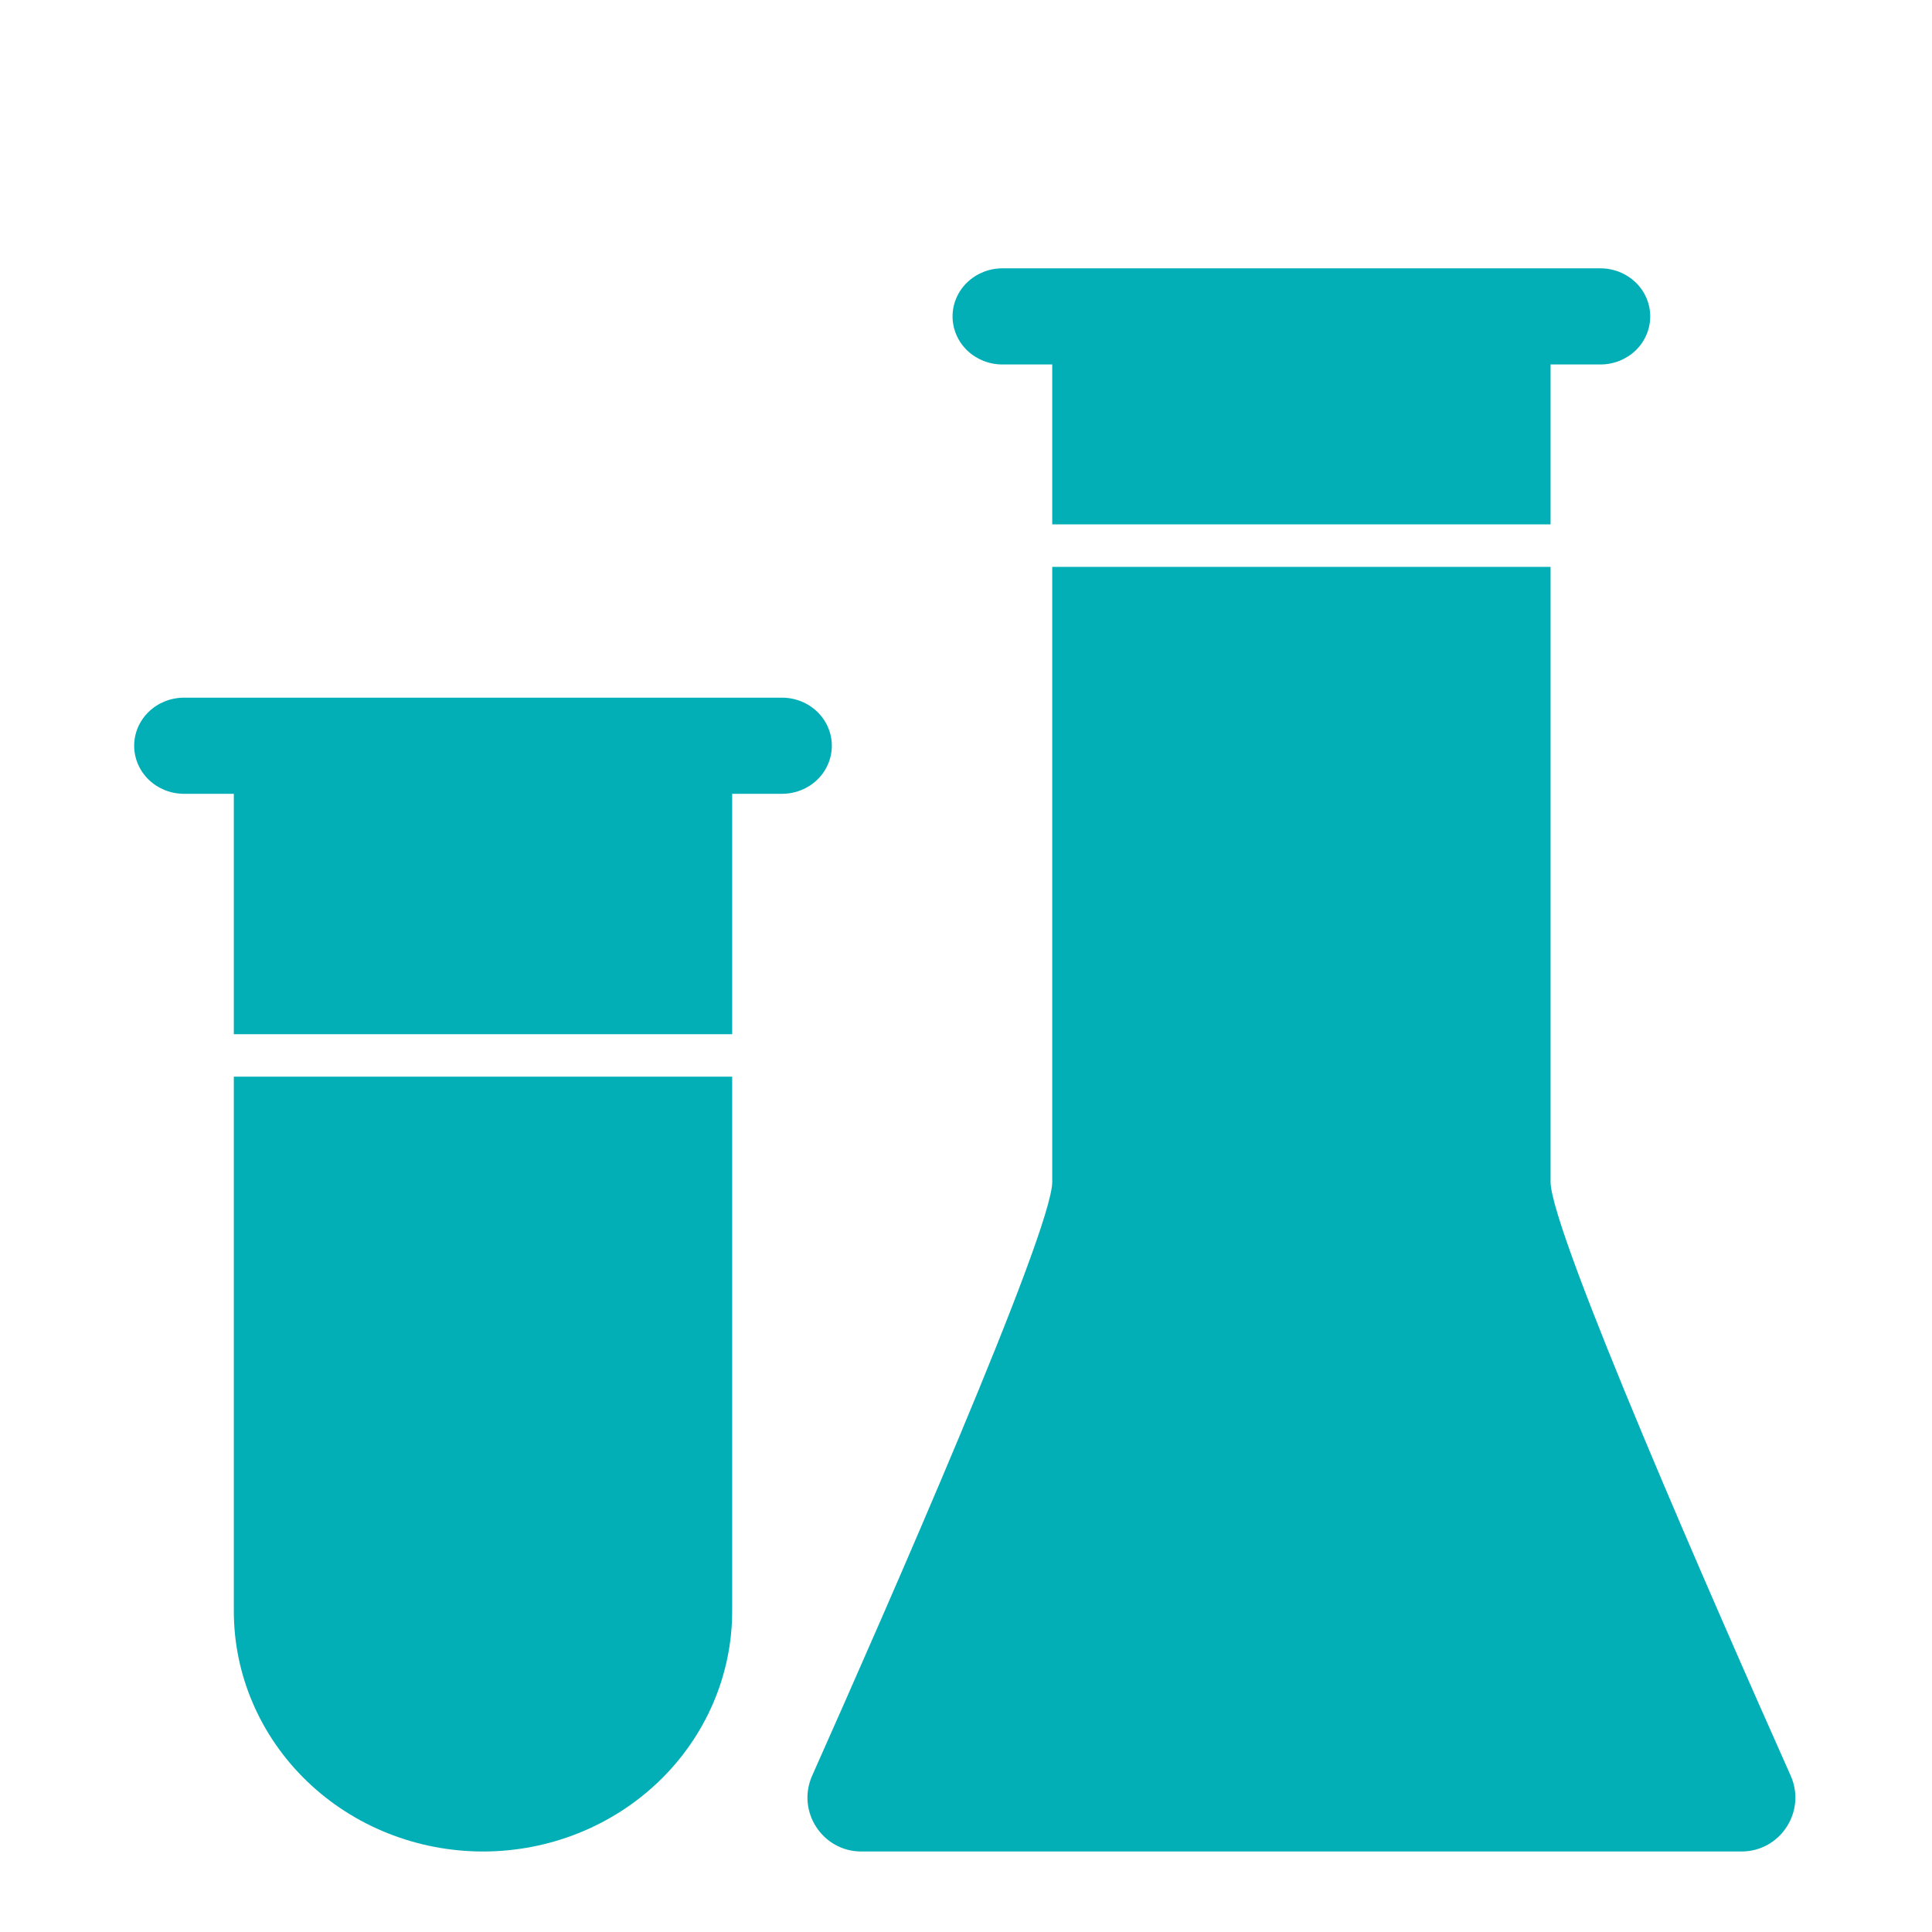
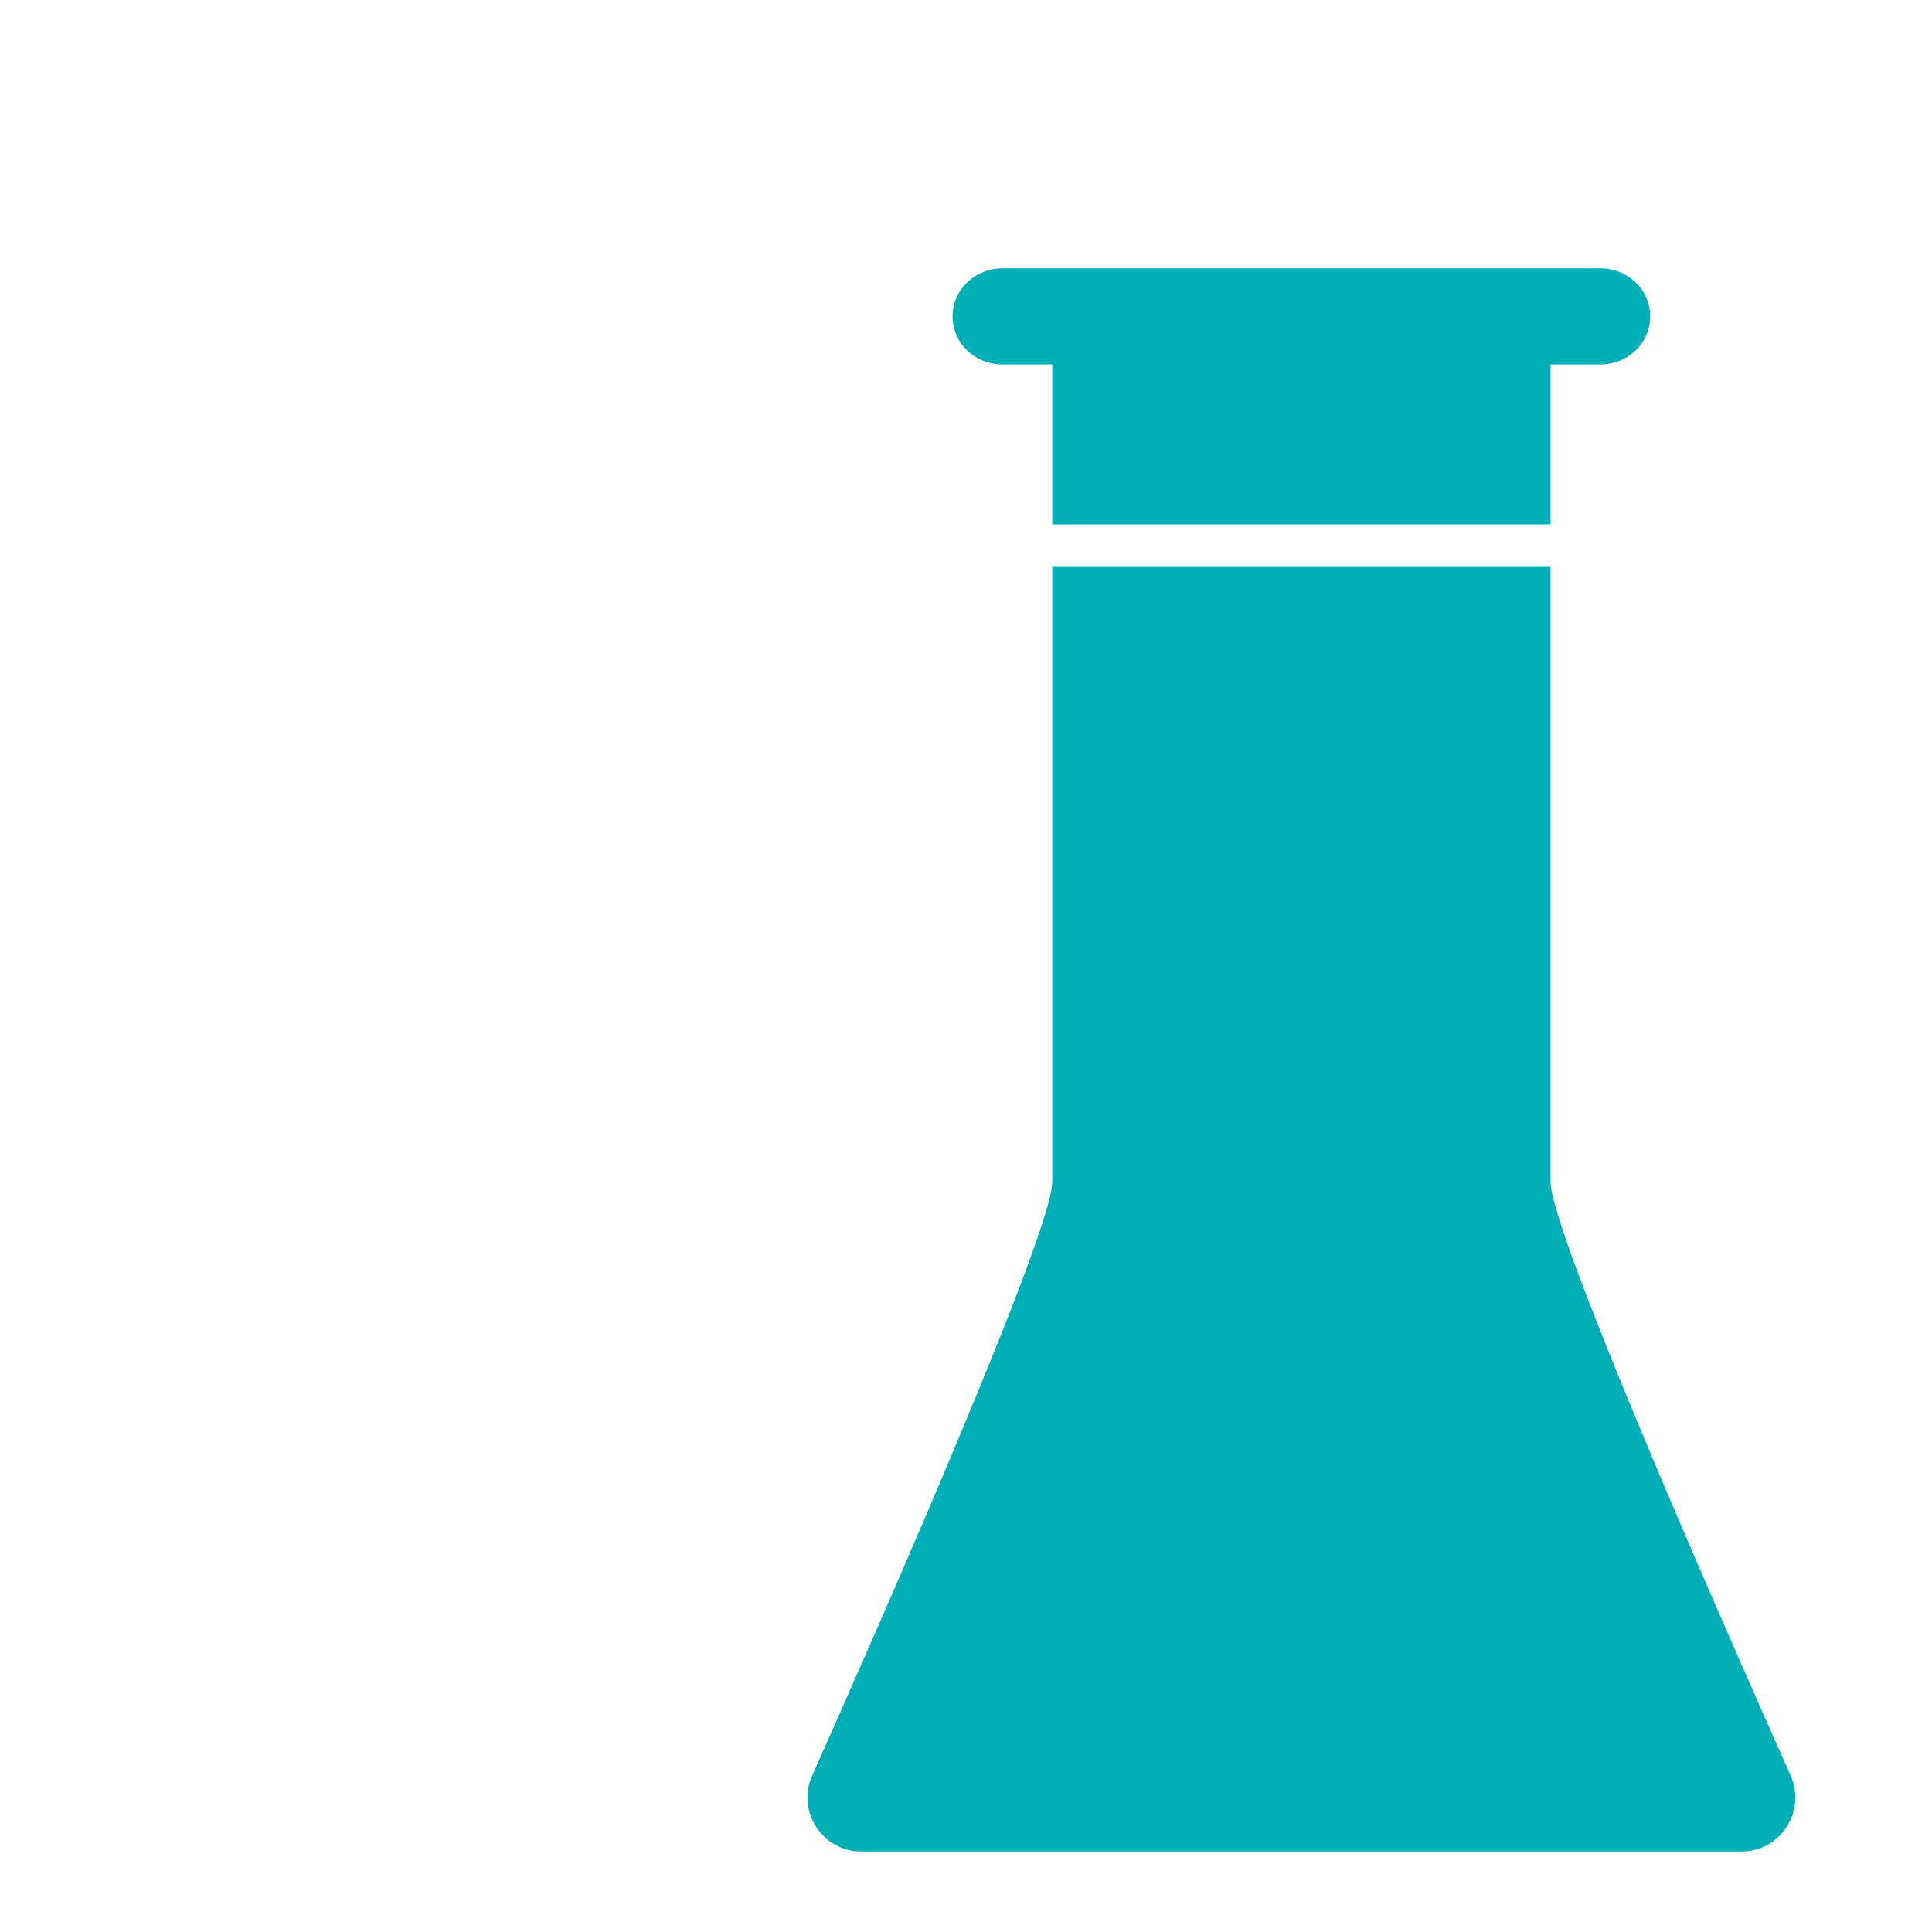
<svg xmlns="http://www.w3.org/2000/svg" width="72" height="72" viewBox="0 0 72 72" fill="none">
-   <path d="M5 27.792C5 27.317 5.196 26.861 5.544 26.525C5.892 26.189 6.365 26 6.857 26H29.143C29.635 26 30.108 26.189 30.456 26.525C30.804 26.861 31 27.317 31 27.792C31 28.267 30.804 28.723 30.456 29.059C30.108 29.395 29.635 29.583 29.143 29.583H27.286V38.542H8.714V29.583H6.857C6.365 29.583 5.892 29.395 5.544 29.059C5.196 28.723 5 28.267 5 27.792ZM8.714 40.125V60.042C8.714 62.418 9.693 64.696 11.434 66.376C13.175 68.056 15.537 69 18 69C20.463 69 22.825 68.056 24.566 66.376C26.307 64.696 27.286 62.418 27.286 60.042V40.125H8.714Z" fill="#03AFB6" />
  <path d="M35.499 11.792C35.499 11.316 35.695 10.861 36.043 10.525C36.392 10.189 36.864 10 37.357 10H59.642C60.135 10 60.607 10.189 60.956 10.525C61.304 10.861 61.499 11.316 61.499 11.792C61.499 12.267 61.304 12.723 60.956 13.059C60.607 13.395 60.135 13.583 59.642 13.583H57.785V19.542H39.214V13.583H37.357C36.864 13.583 36.392 13.395 36.043 13.059C35.695 12.723 35.499 12.267 35.499 11.792ZM39.214 21.125V44.042C39.214 45.895 33.002 60.036 30.267 66.173C29.676 67.5 30.647 69 32.1 69H64.9C66.353 69 67.324 67.5 66.733 66.173C63.997 60.036 57.785 45.895 57.785 44.042V21.125H39.214Z" fill="#03AFB6" />
</svg>